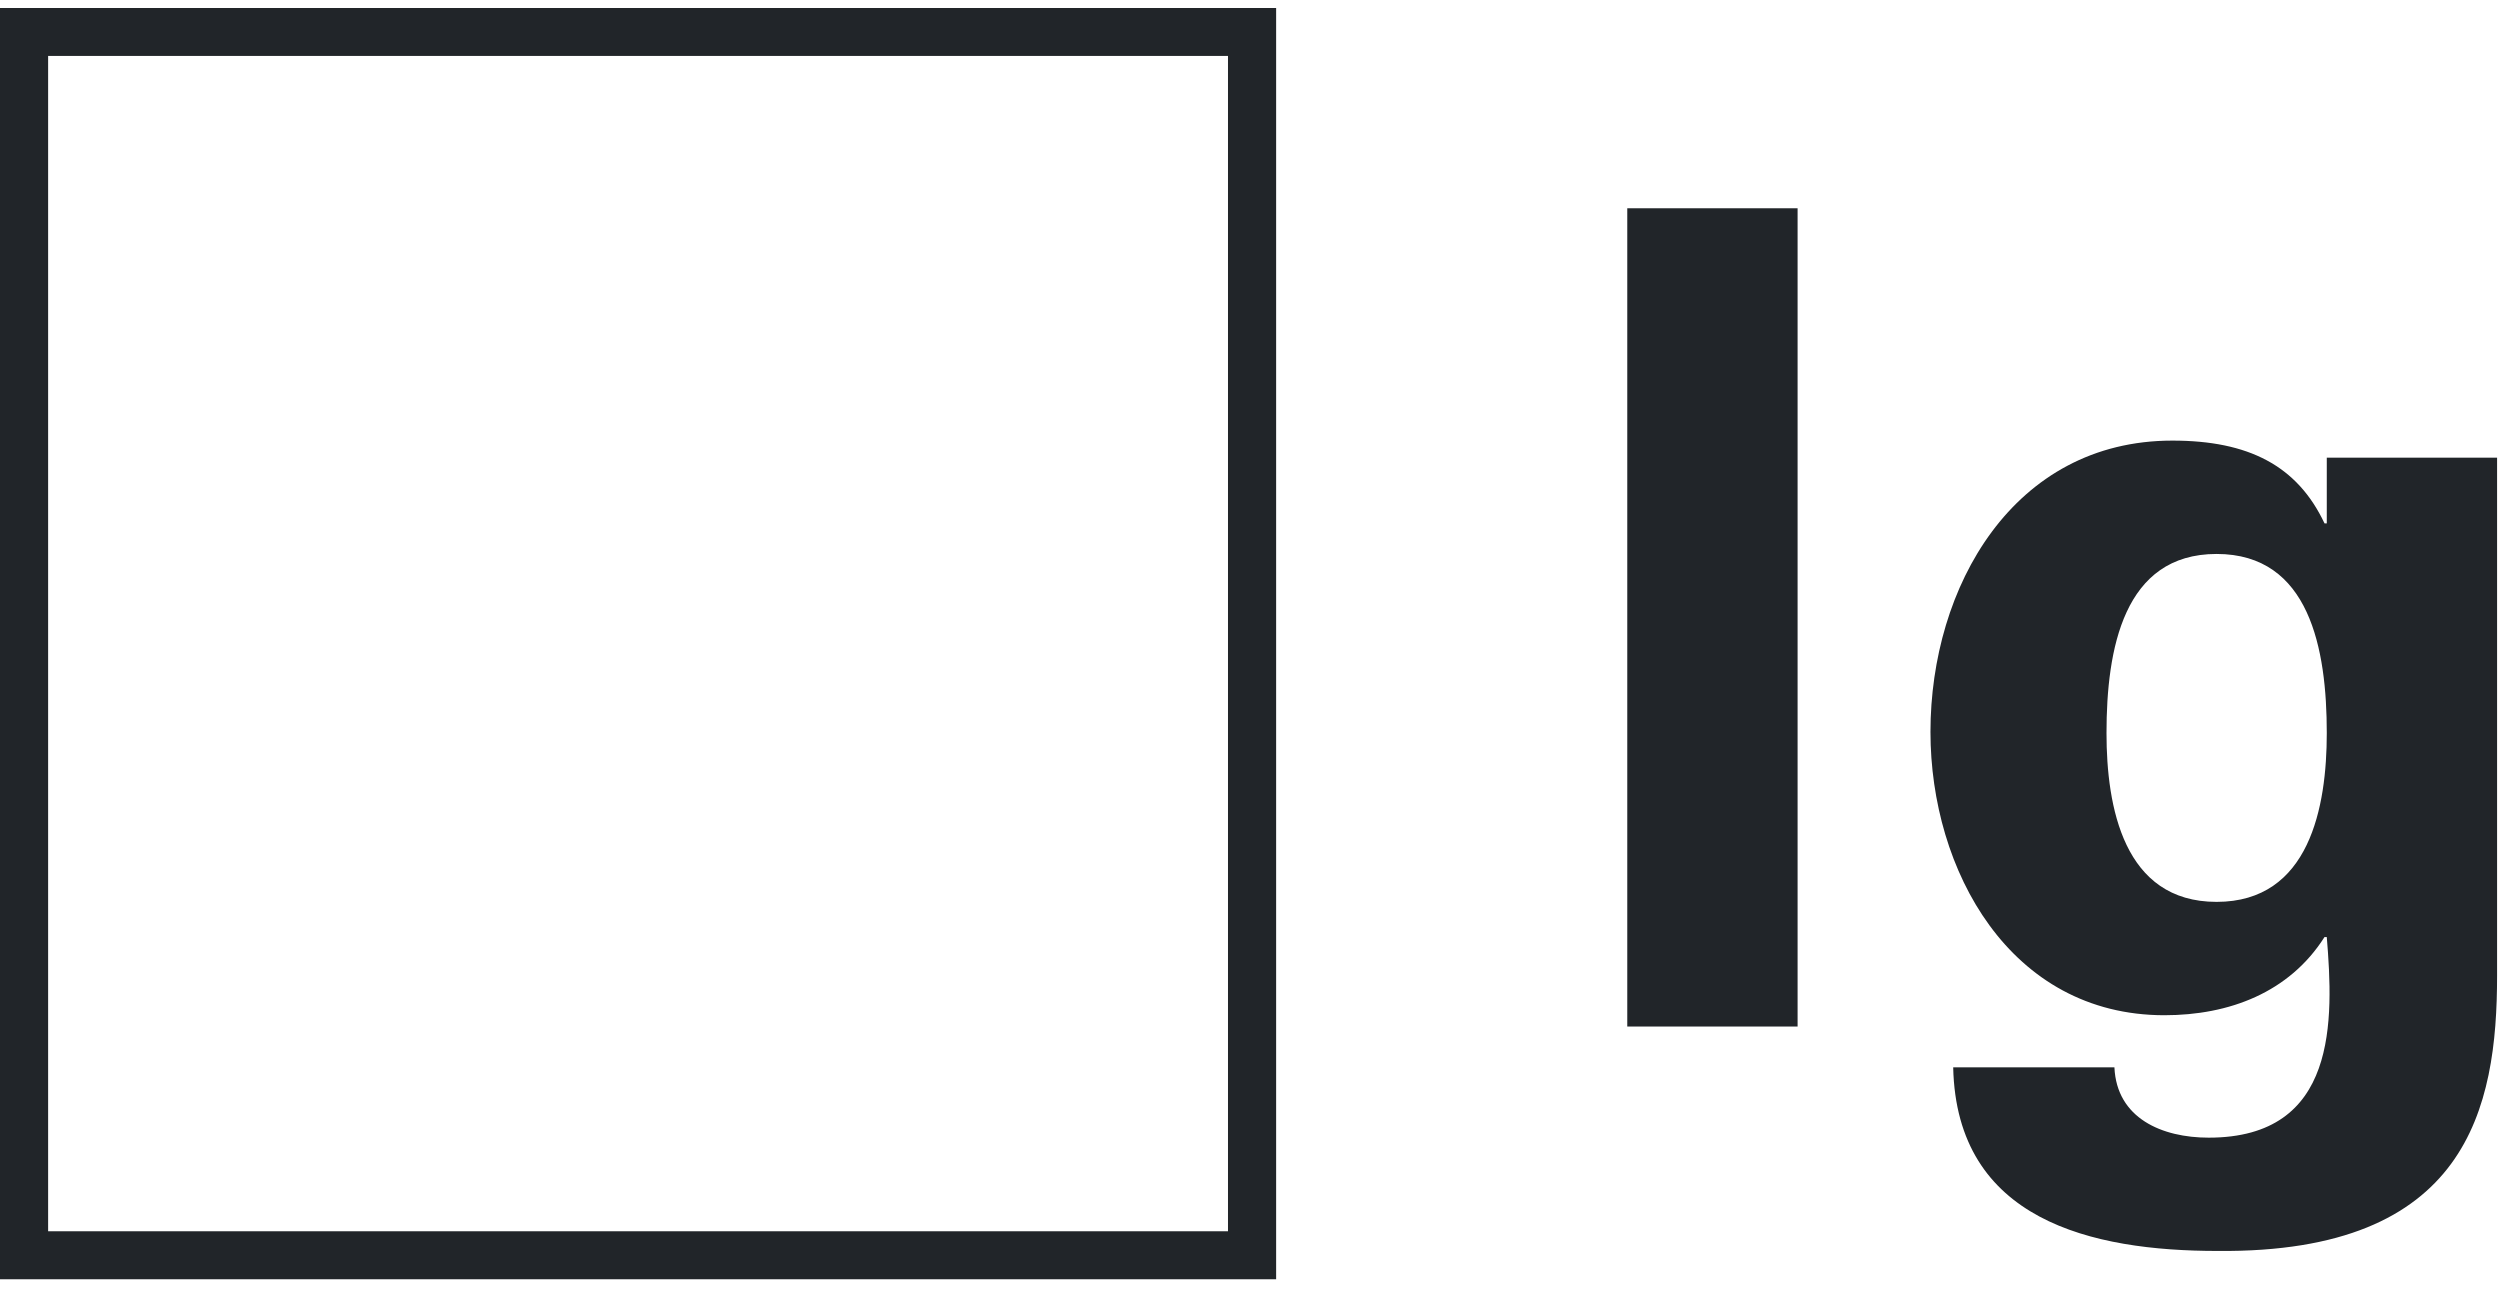
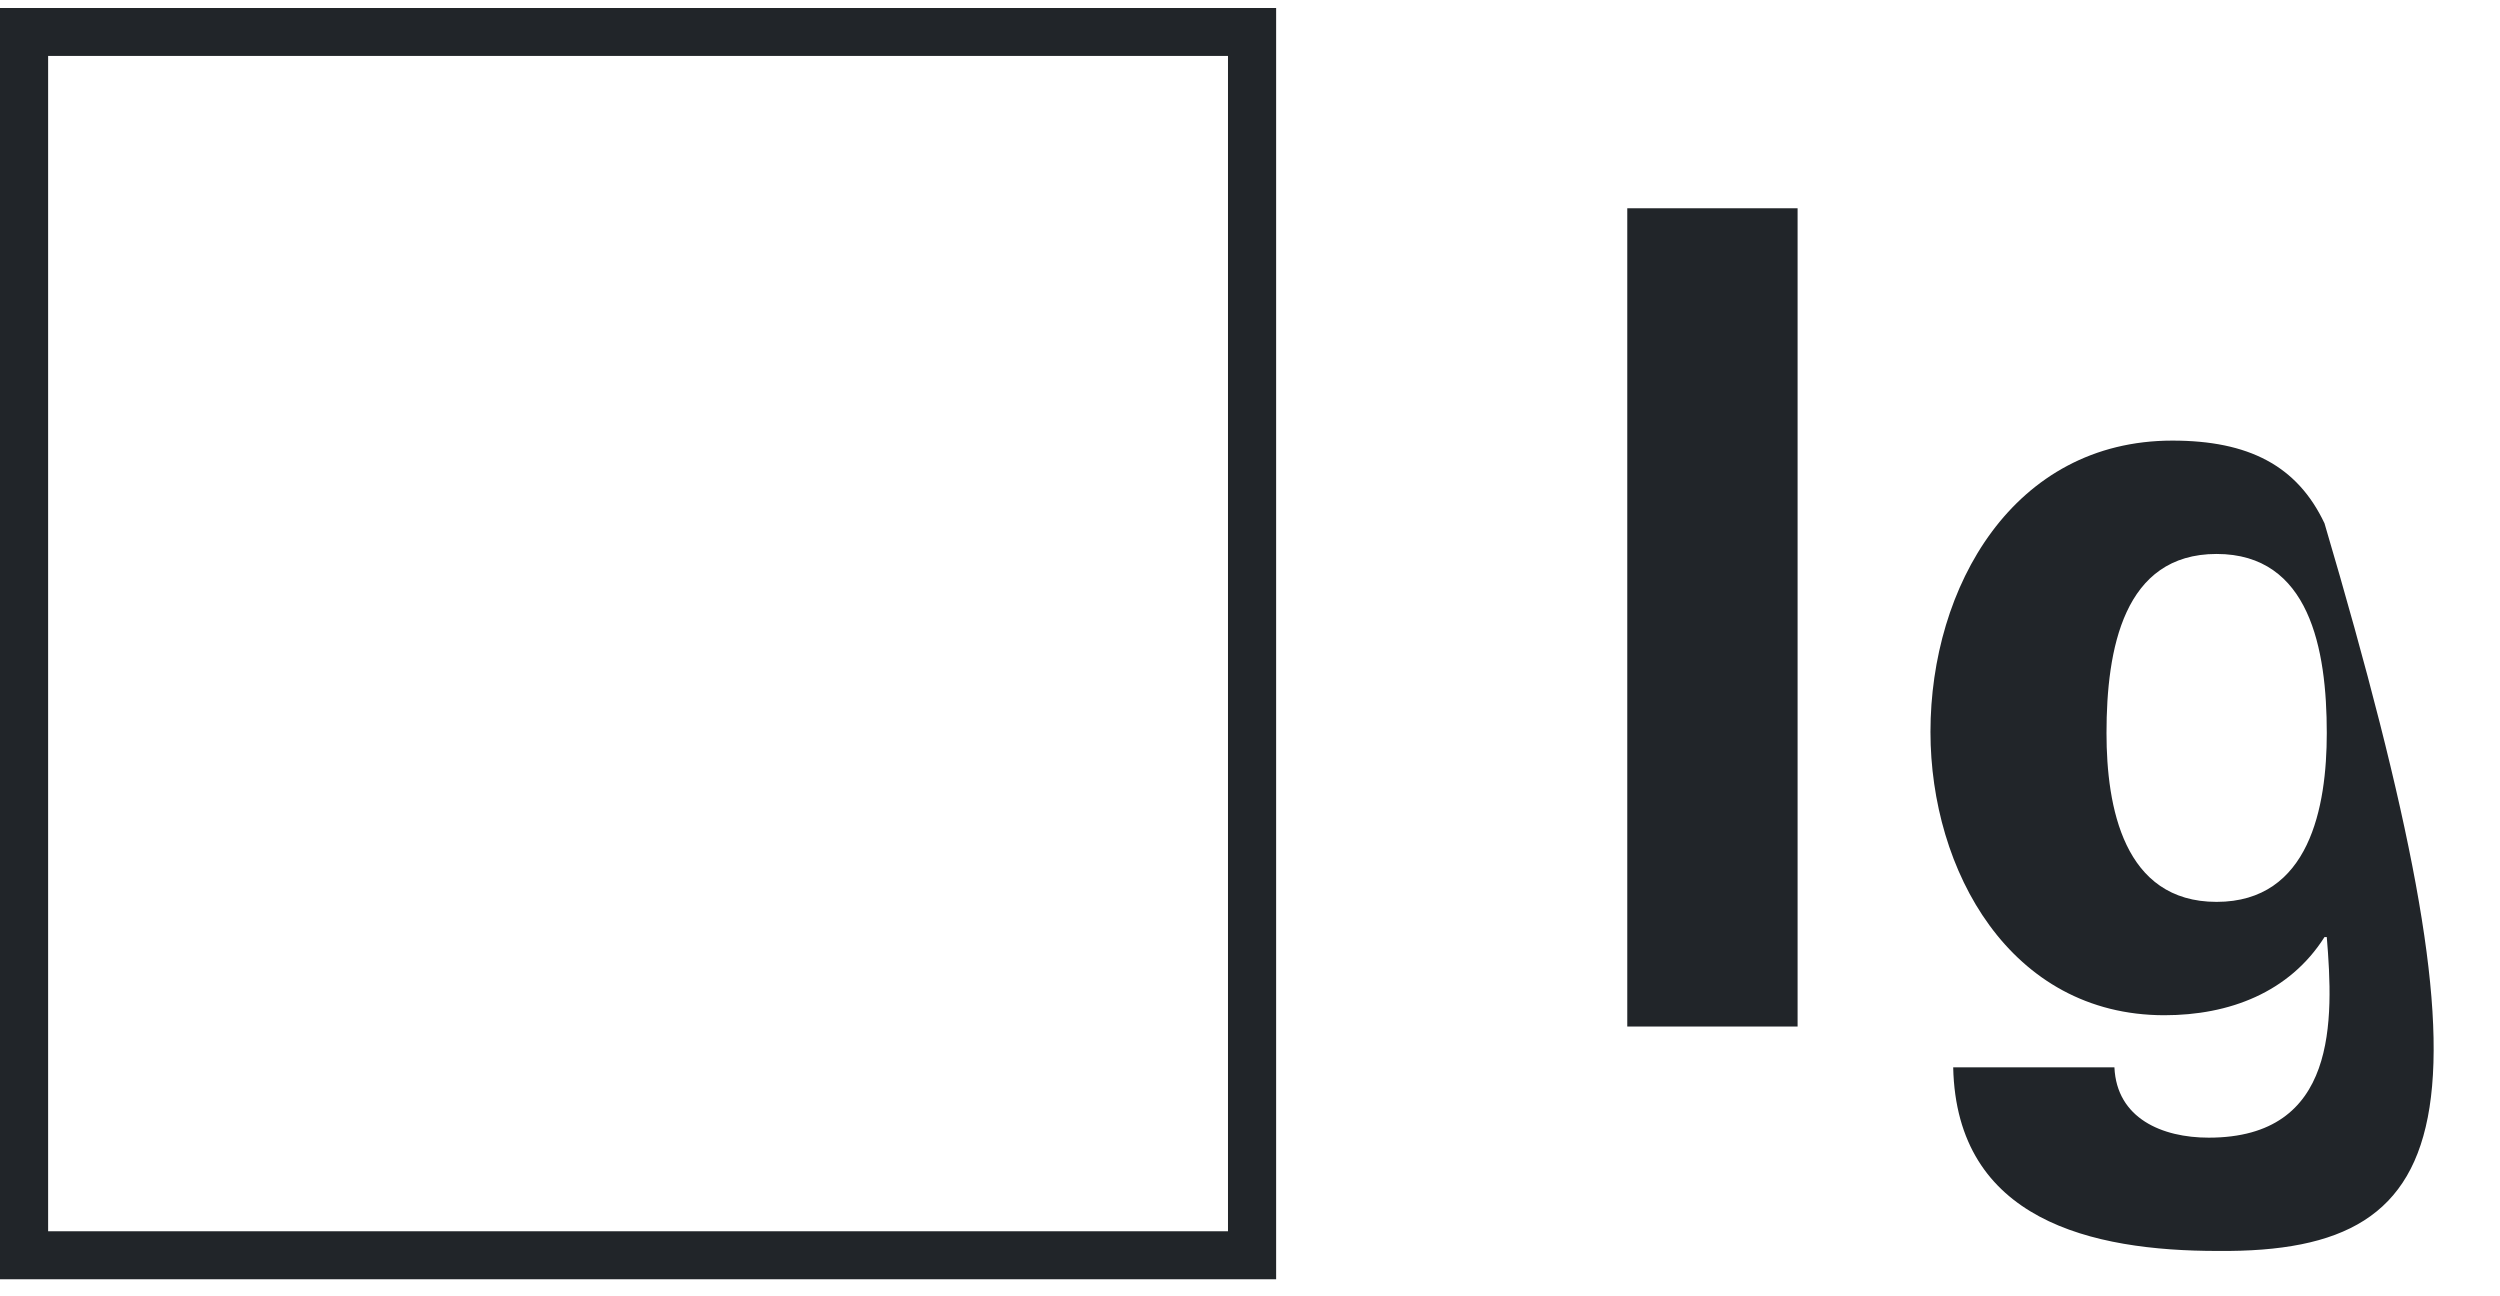
<svg xmlns="http://www.w3.org/2000/svg" width="108" height="56" viewBox="0 0 108 56">
  <g fill="#212529" fill-rule="evenodd" transform="translate(0 .346)">
-     <path d="M93.846 18.688C97.131 18.688 99.24 19.765 100.419 22.264L100.517 22.264 100.517 19.424 107.874 19.424 107.874 41.799C107.874 47.527 106.6 53.793 95.807 53.695 90.361 53.695 84.523 52.374 84.378 45.764L91.343 45.764C91.441 47.968 93.404 48.801 95.415 48.801 101.006 48.801 100.811 43.707 100.517 40.134L100.419 40.134C98.898 42.532 96.297 43.512 93.501 43.512 86.831 43.512 83.396 37.244 83.396 31.272 83.396 25.004 86.978 18.688 93.846 18.688zM77.656 8.652L77.656 44.001 70.298 44.001 70.298 8.652 77.656 8.652zM95.757 23.585C91.735 23.585 91.001 27.697 91.001 31.322 91.001 34.504 91.735 38.615 95.757 38.615 99.78 38.615 100.517 34.504 100.517 31.322 100.517 27.697 99.78 23.585 95.757 23.585zM55.129-5.8873541e-14L-1.24109004e-12-5.8873541e-14-1.24109004e-12 54.918 55.129 54.918 55.129-5.8873541e-14zM53.049 2.069L53.049 52.846 2.079 52.846 2.079 2.069 53.049 2.069z" />
+     <path d="M93.846 18.688C97.131 18.688 99.24 19.765 100.419 22.264C107.874 47.527 106.6 53.793 95.807 53.695 90.361 53.695 84.523 52.374 84.378 45.764L91.343 45.764C91.441 47.968 93.404 48.801 95.415 48.801 101.006 48.801 100.811 43.707 100.517 40.134L100.419 40.134C98.898 42.532 96.297 43.512 93.501 43.512 86.831 43.512 83.396 37.244 83.396 31.272 83.396 25.004 86.978 18.688 93.846 18.688zM77.656 8.652L77.656 44.001 70.298 44.001 70.298 8.652 77.656 8.652zM95.757 23.585C91.735 23.585 91.001 27.697 91.001 31.322 91.001 34.504 91.735 38.615 95.757 38.615 99.78 38.615 100.517 34.504 100.517 31.322 100.517 27.697 99.78 23.585 95.757 23.585zM55.129-5.8873541e-14L-1.24109004e-12-5.8873541e-14-1.24109004e-12 54.918 55.129 54.918 55.129-5.8873541e-14zM53.049 2.069L53.049 52.846 2.079 52.846 2.079 2.069 53.049 2.069z" />
  </g>
</svg>